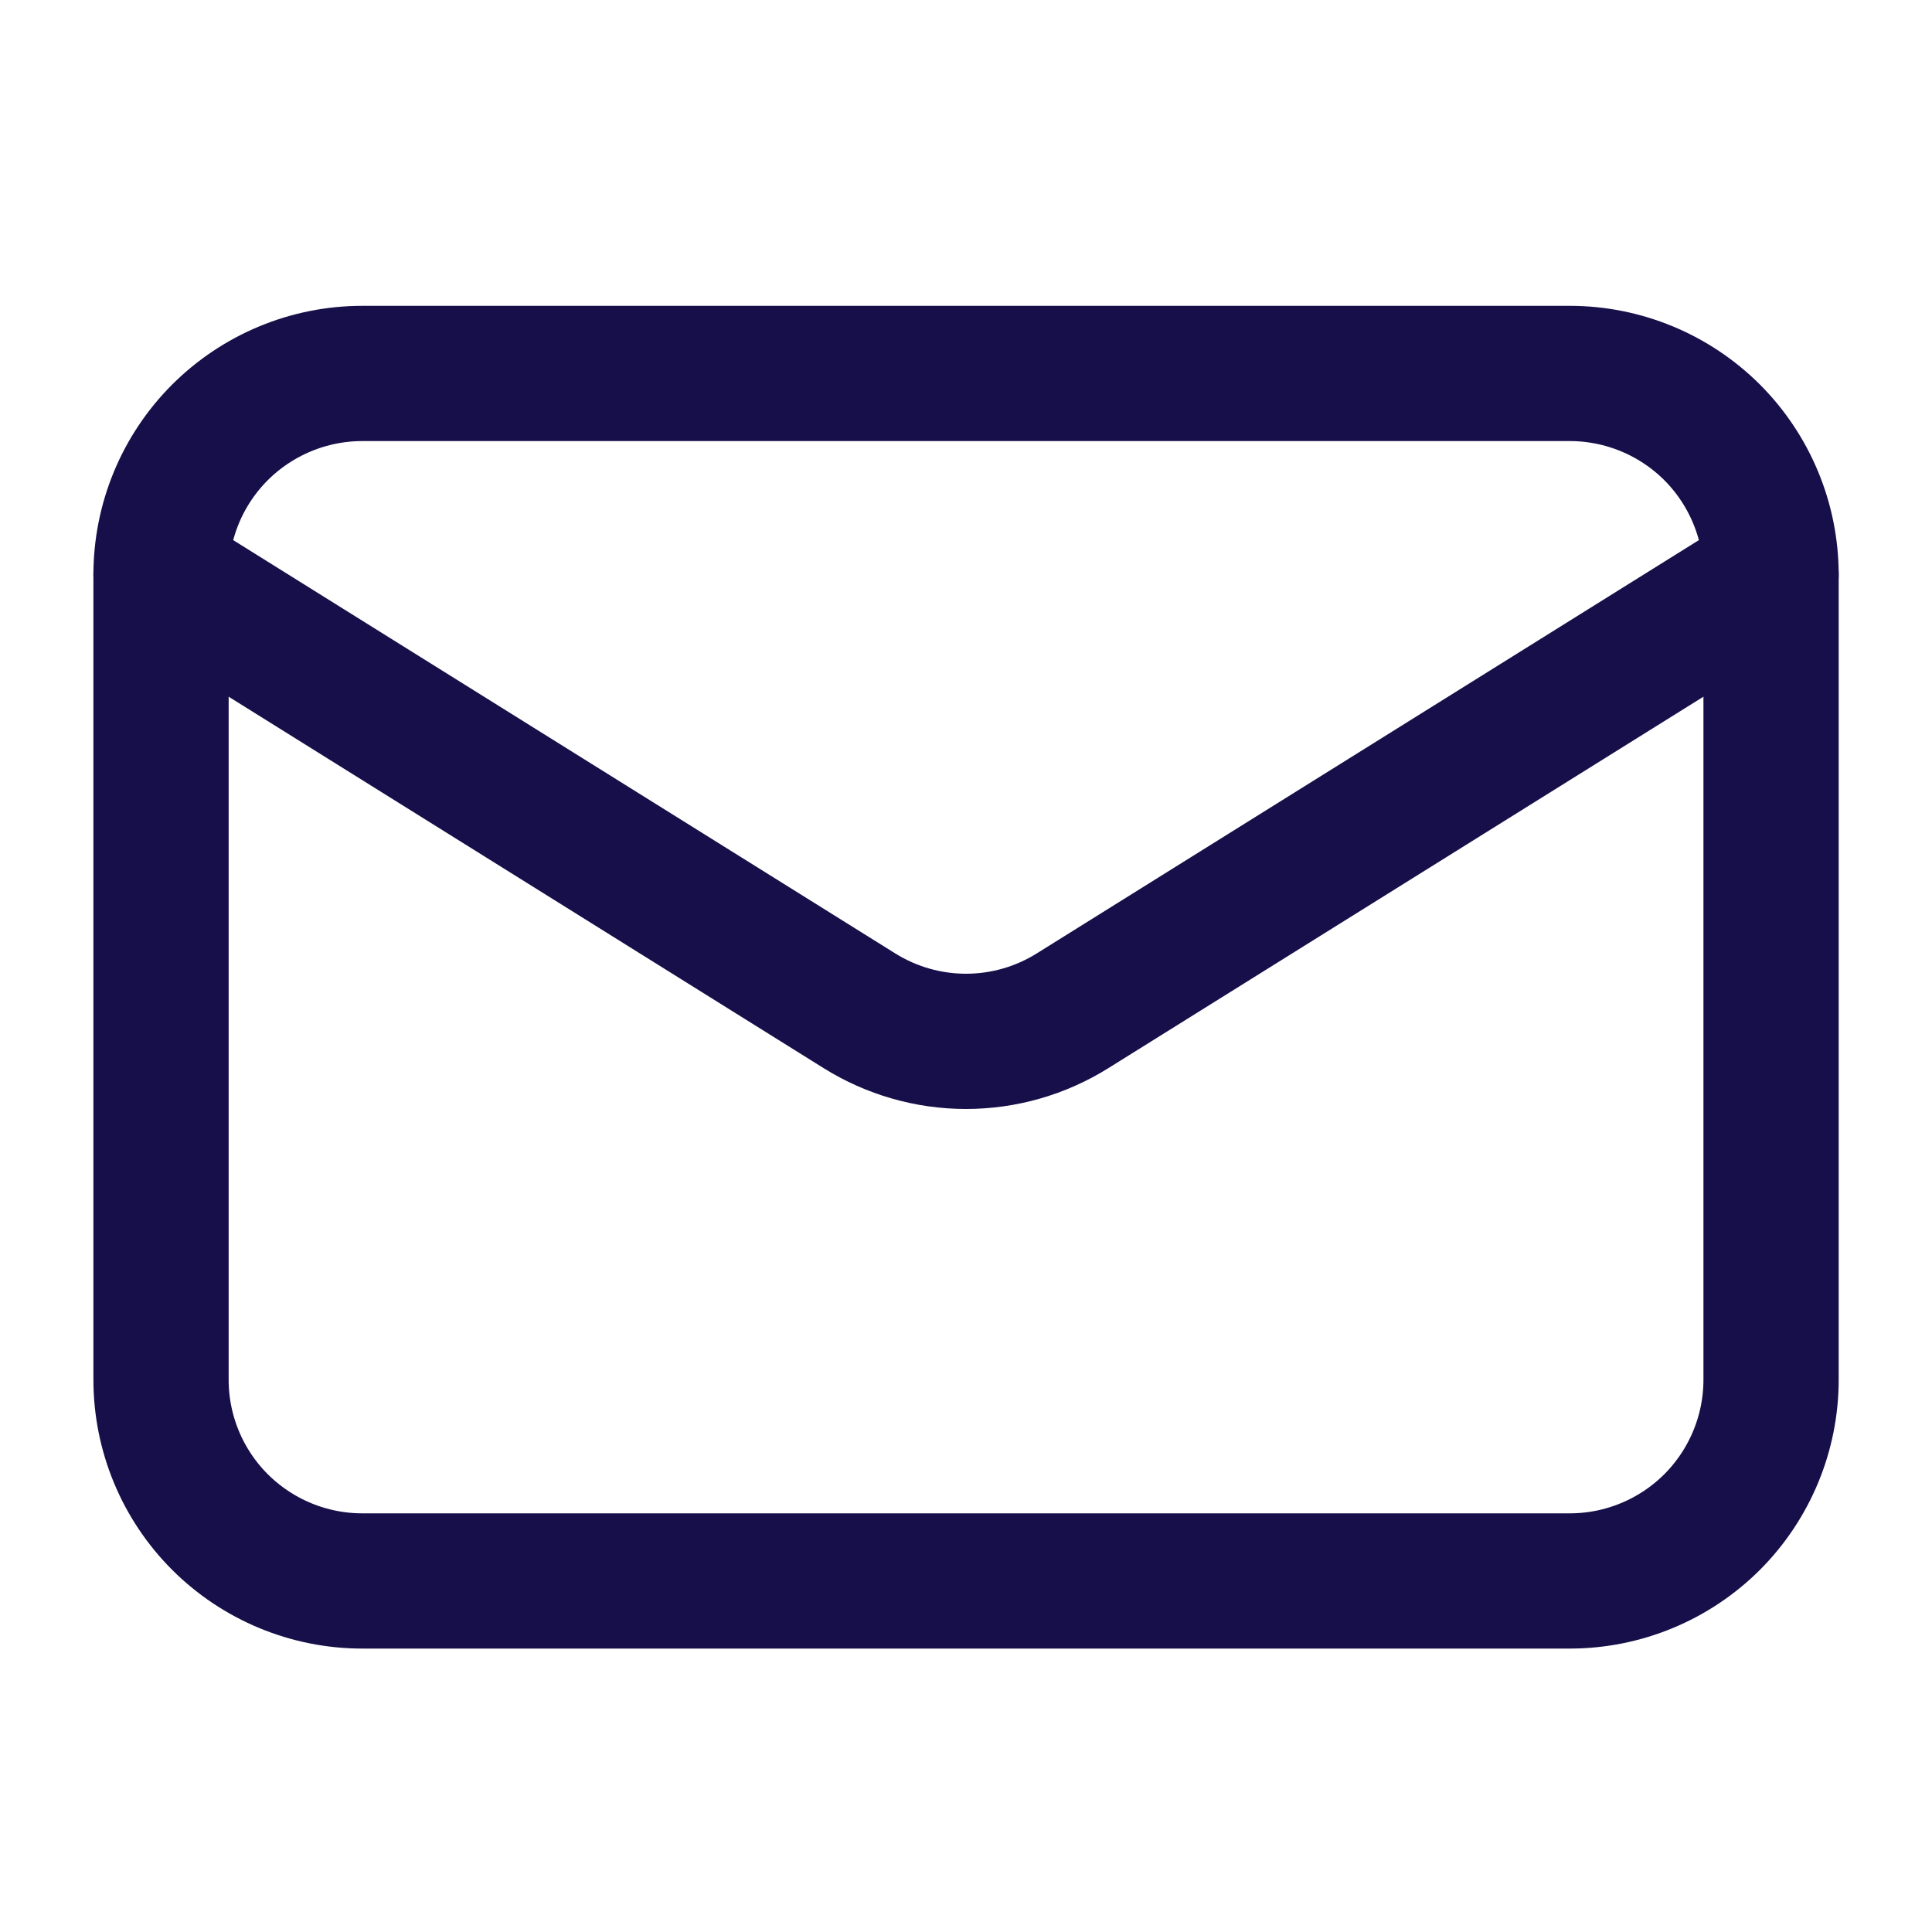
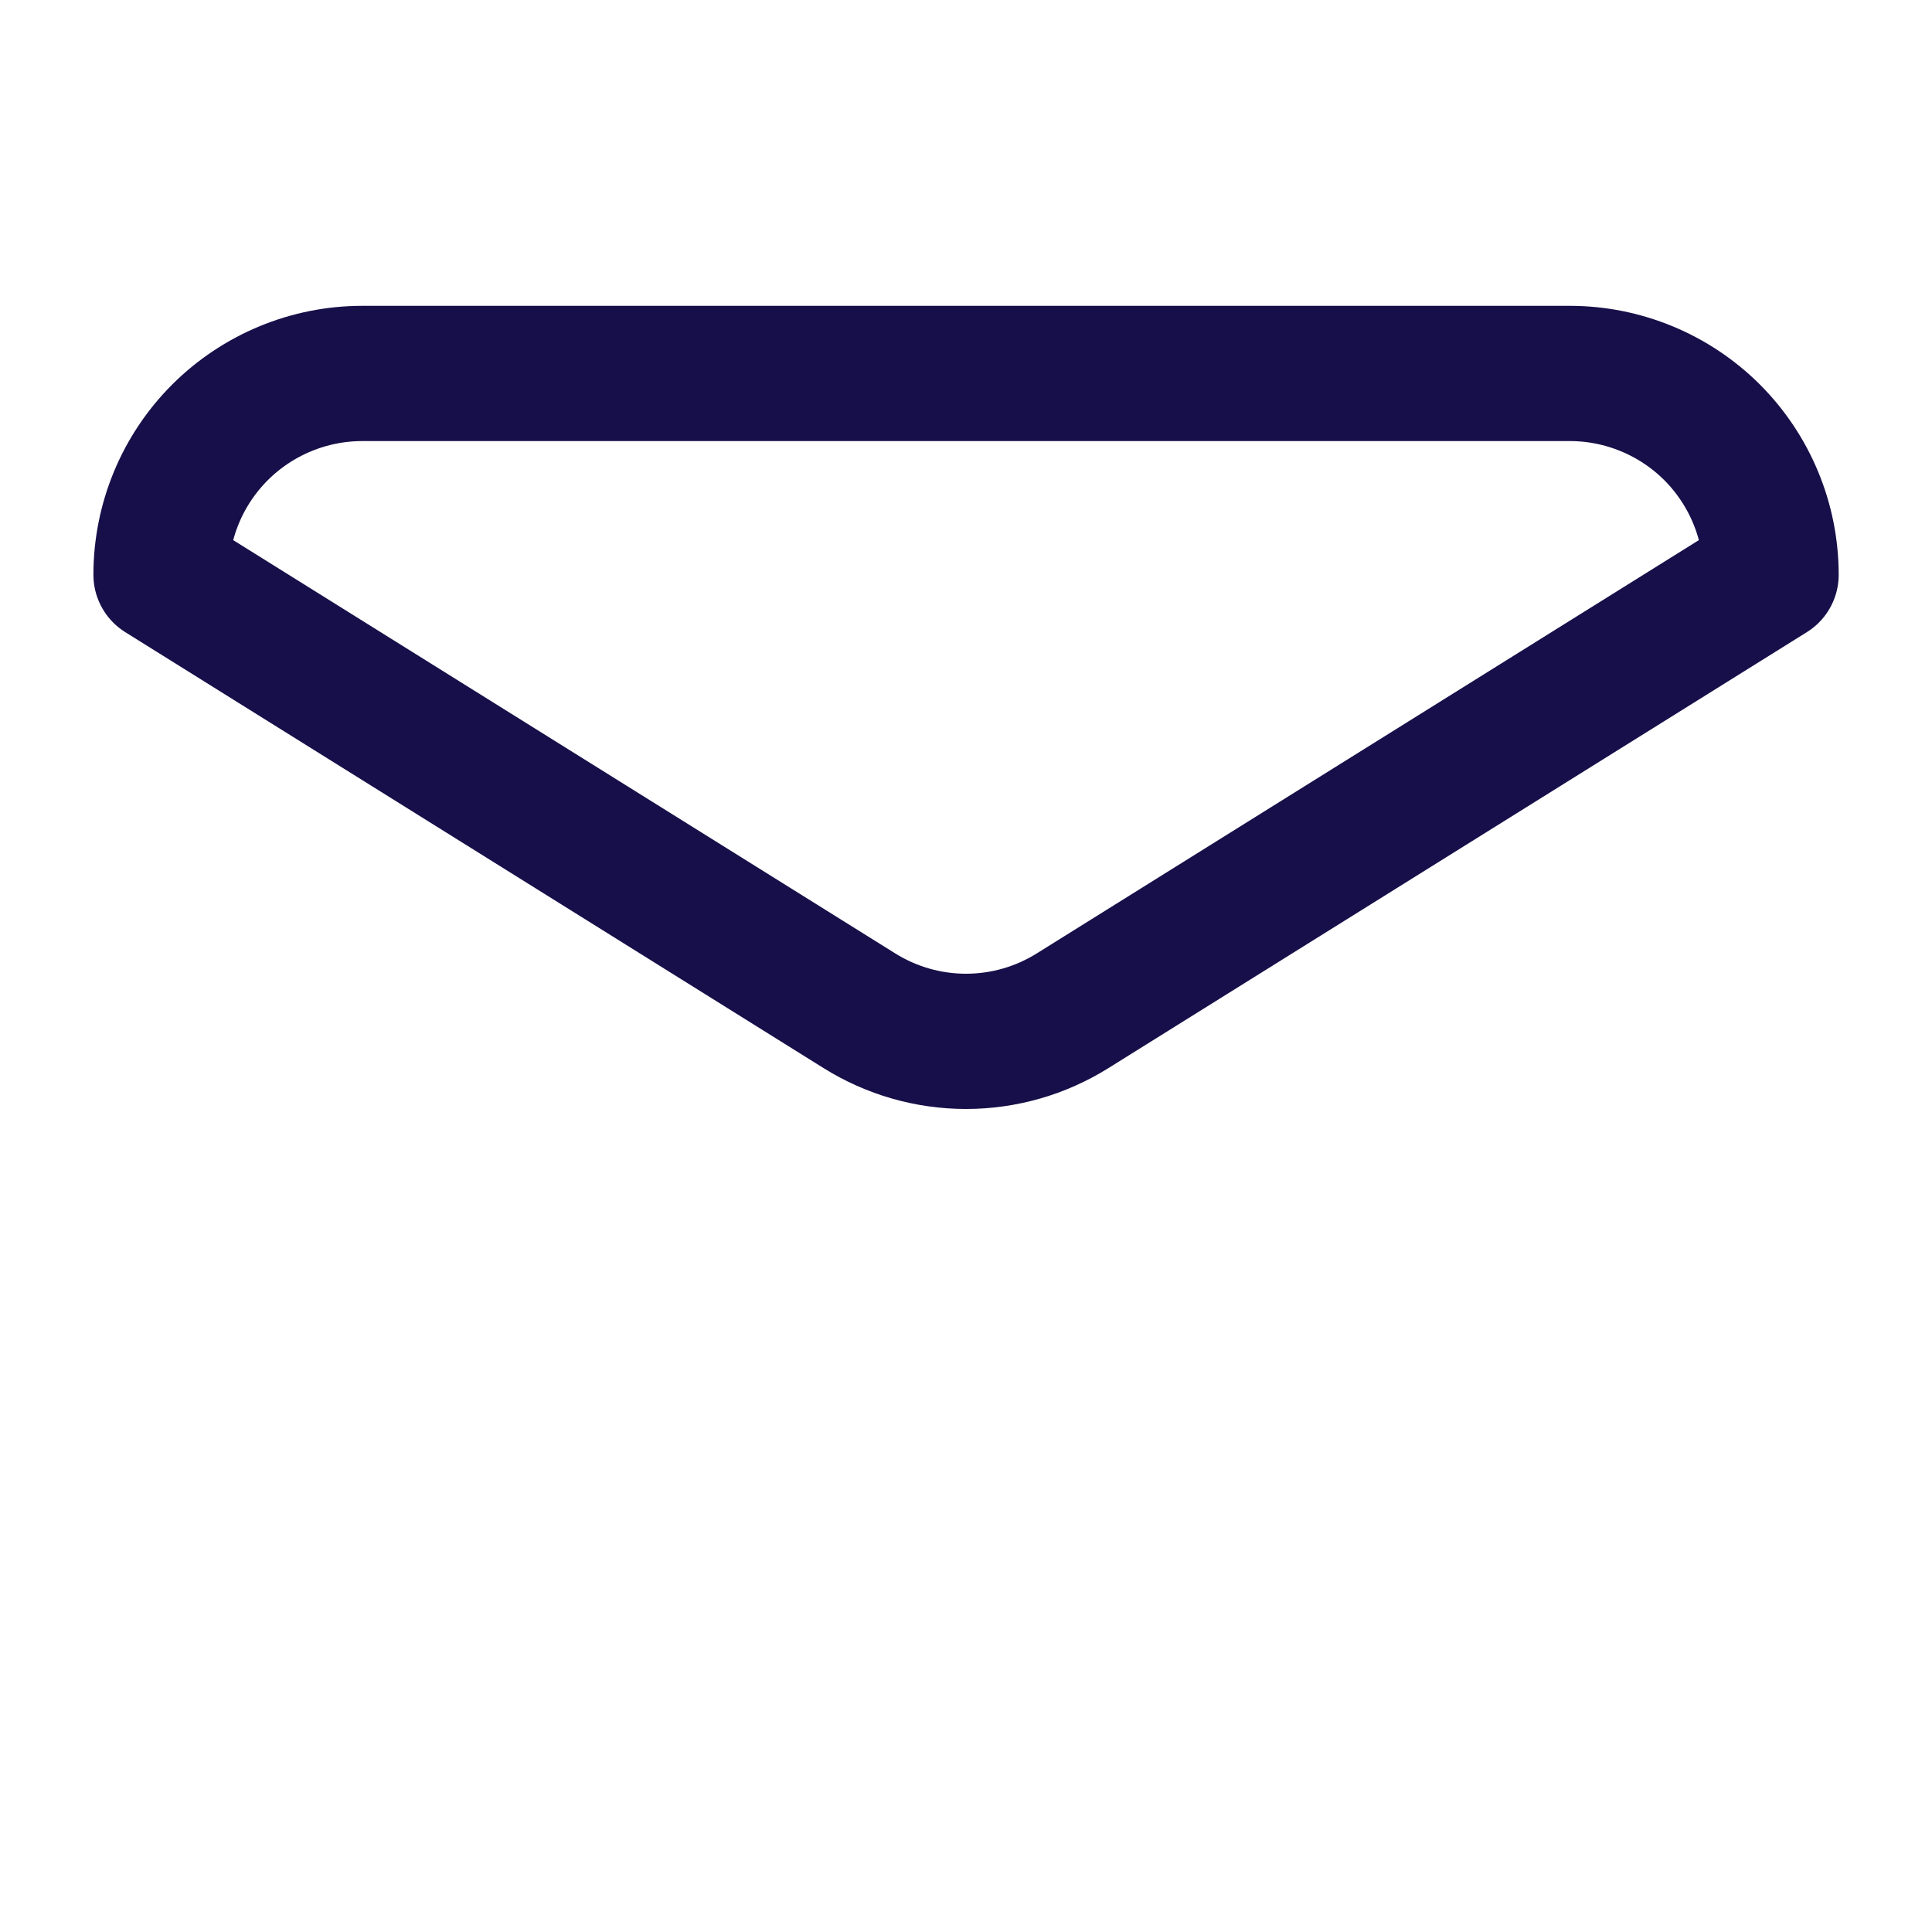
<svg xmlns="http://www.w3.org/2000/svg" width="20" height="20" viewBox="0 0 20 20" fill="none">
-   <path d="M18.334 5.949V14.283C18.334 14.835 18.114 15.365 17.724 15.756C17.333 16.146 16.803 16.366 16.25 16.366H3.75C3.198 16.366 2.668 16.146 2.277 15.756C1.886 15.365 1.667 14.835 1.667 14.283V5.949" stroke="#170F49" stroke-width="1.4" stroke-linecap="round" stroke-linejoin="round" />
  <path d="M18.334 5.95C18.334 5.397 18.114 4.867 17.724 4.476C17.333 4.086 16.803 3.866 16.25 3.866H3.75C3.198 3.866 2.668 4.086 2.277 4.476C1.886 4.867 1.667 5.397 1.667 5.95L8.896 10.463C9.227 10.67 9.61 10.78 10 10.78C10.391 10.78 10.773 10.67 11.104 10.463L18.334 5.95Z" stroke="#170F49" stroke-width="1.4" stroke-linecap="round" stroke-linejoin="round" />
</svg>